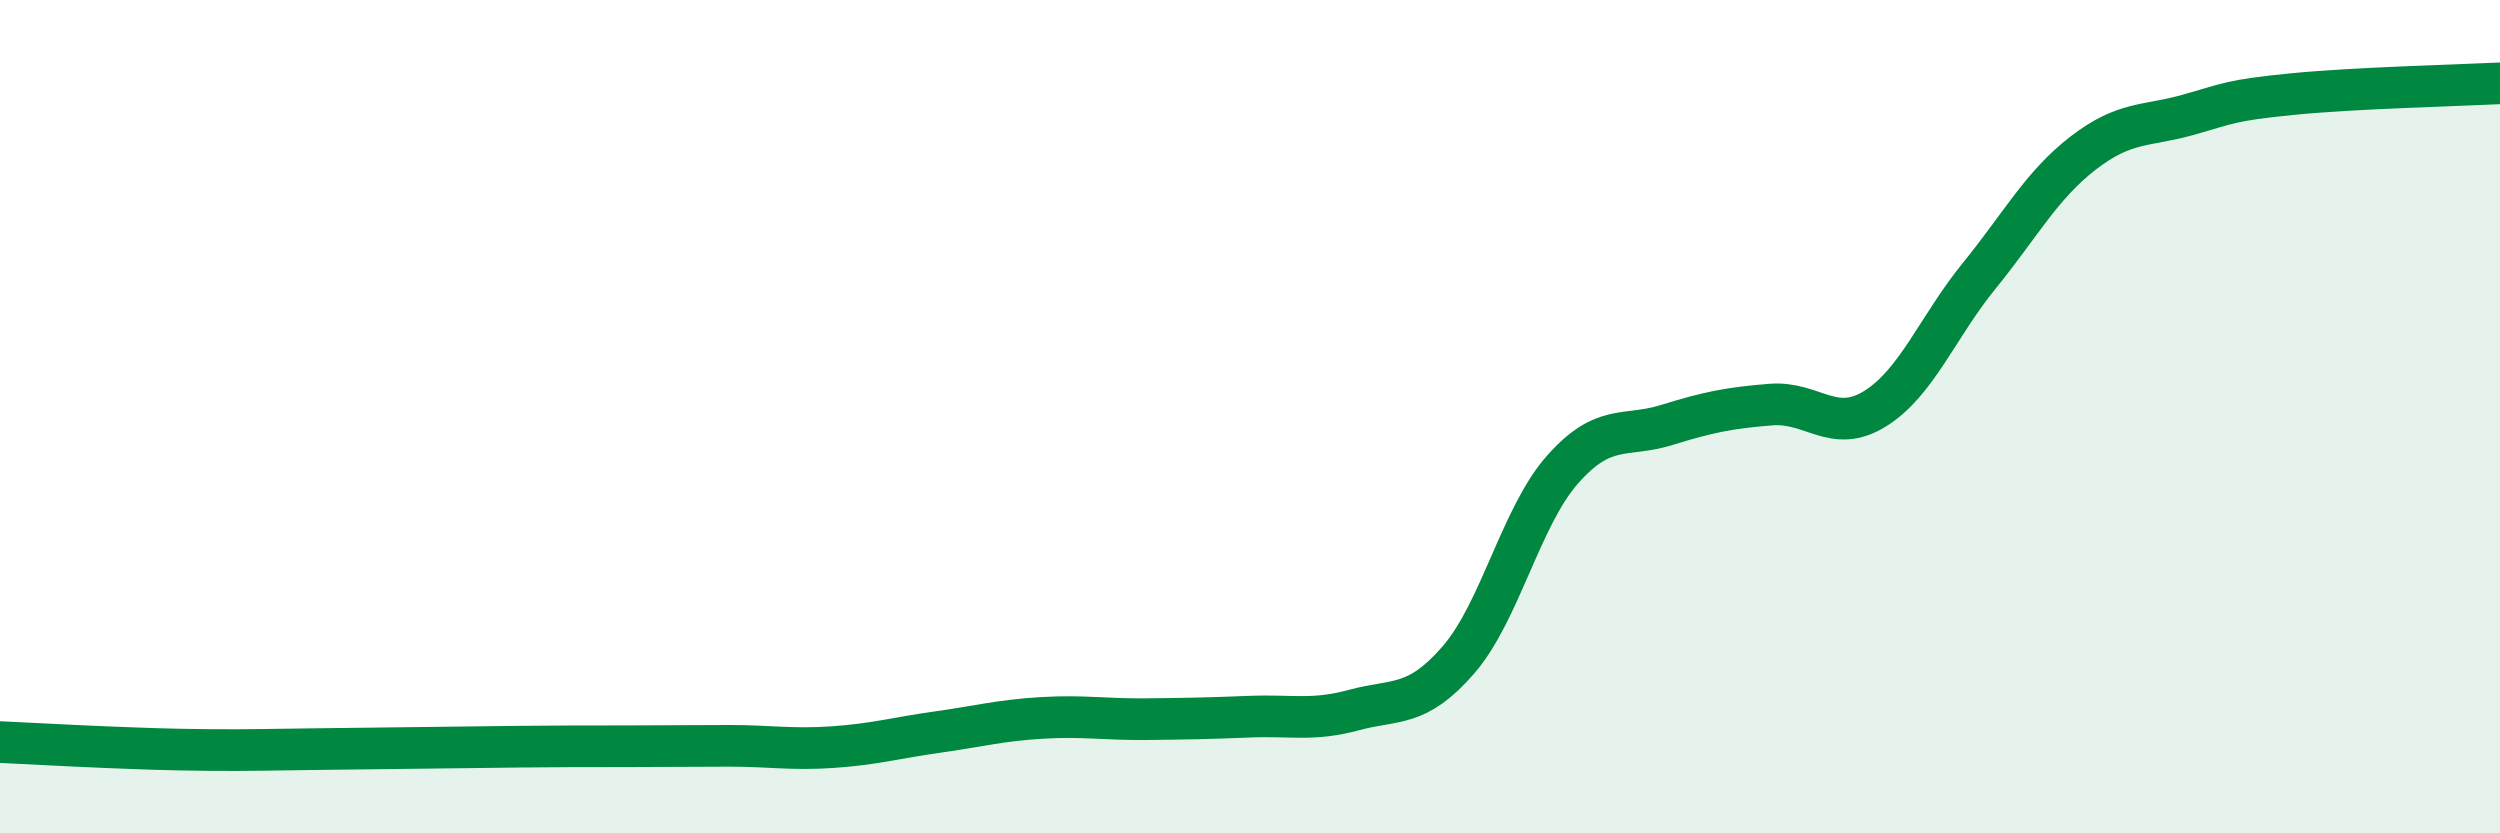
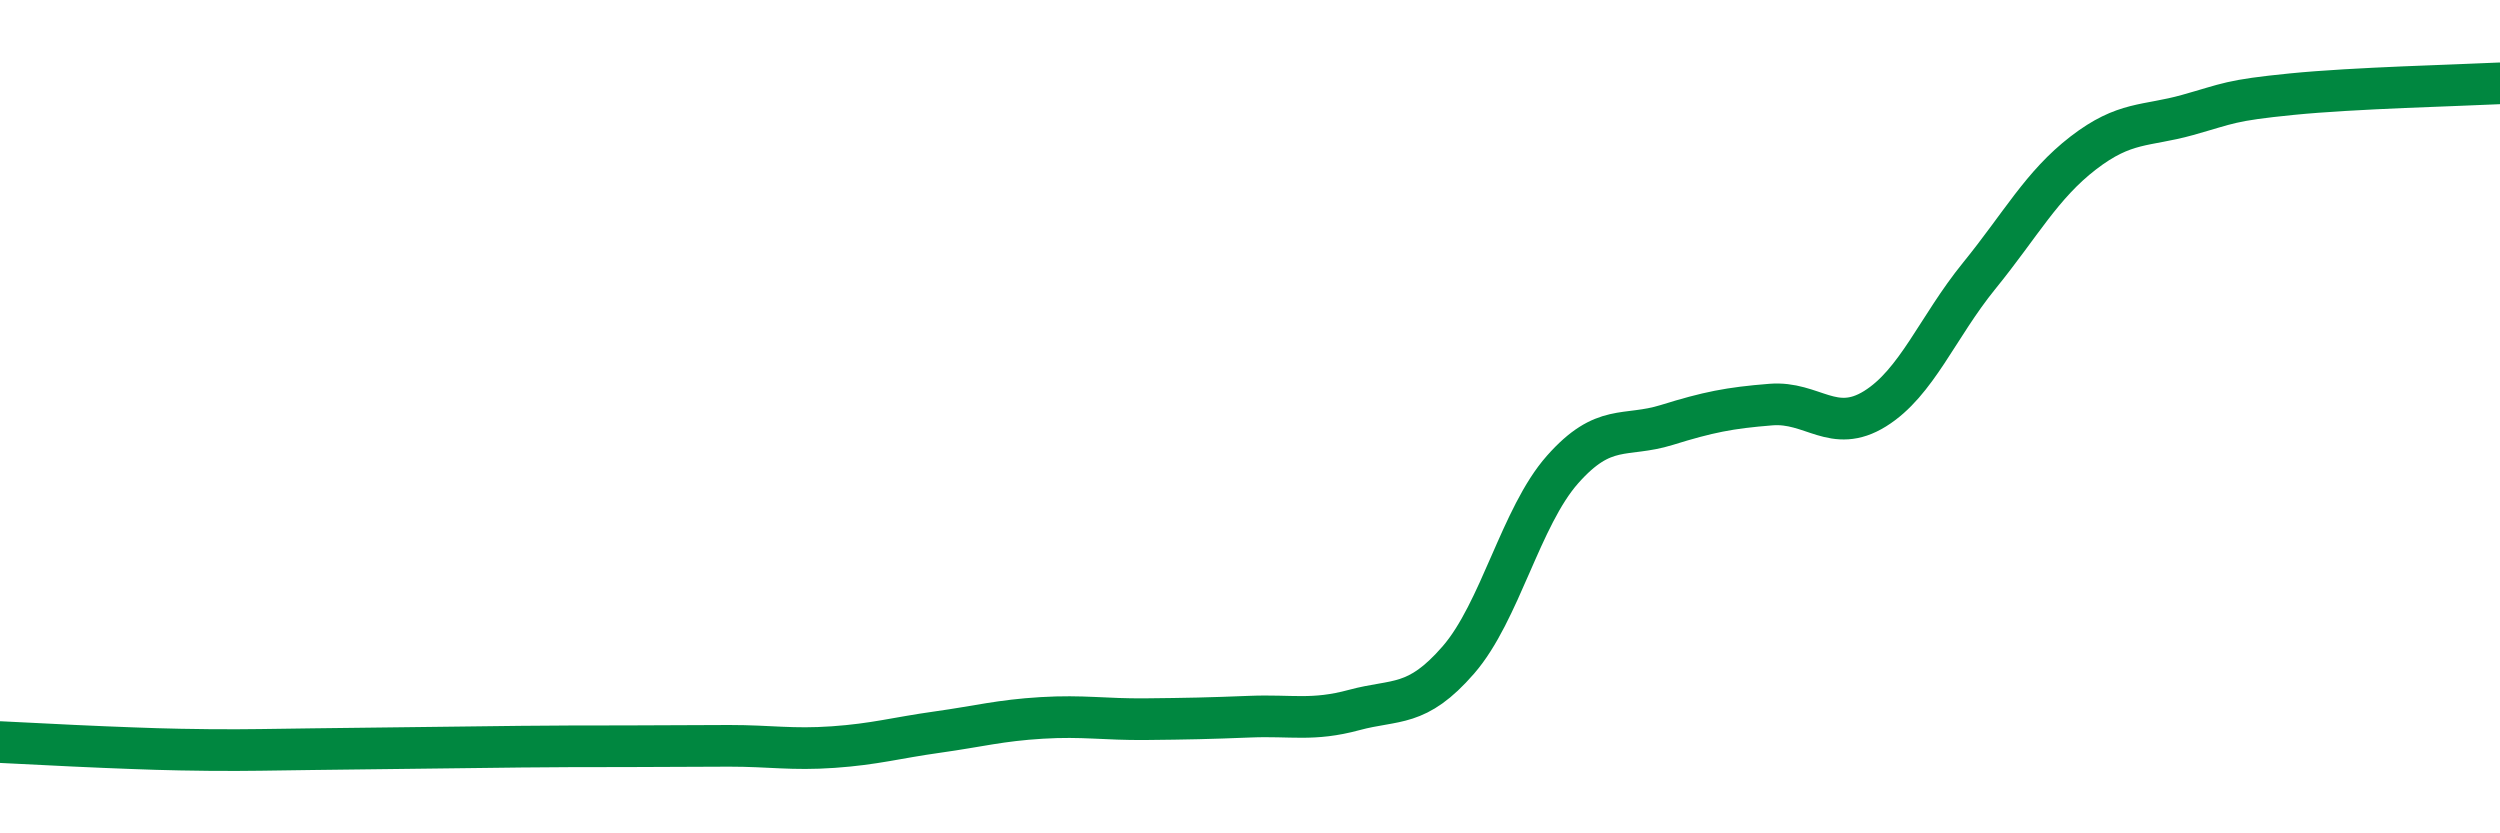
<svg xmlns="http://www.w3.org/2000/svg" width="60" height="20" viewBox="0 0 60 20">
-   <path d="M 0,17.81 C 0.5,17.83 1.5,17.89 2.5,17.93 C 3.5,17.97 4,17.99 5,18 C 6,18.01 6.5,17.99 7.5,17.98 C 8.5,17.97 9,17.96 10,17.95 C 11,17.94 11.5,17.93 12.5,17.92 C 13.5,17.91 14,17.91 15,17.91 C 16,17.91 16.5,17.9 17.5,17.9 C 18.5,17.9 19,18 20,17.93 C 21,17.86 21.5,17.71 22.5,17.57 C 23.5,17.43 24,17.29 25,17.23 C 26,17.17 26.5,17.27 27.5,17.26 C 28.5,17.25 29,17.24 30,17.2 C 31,17.16 31.5,17.31 32.5,17.04 C 33.5,16.77 34,16.99 35,15.84 C 36,14.69 36.5,12.4 37.5,11.27 C 38.5,10.14 39,10.51 40,10.2 C 41,9.89 41.5,9.79 42.5,9.71 C 43.5,9.63 44,10.43 45,9.81 C 46,9.19 46.5,7.85 47.5,6.62 C 48.5,5.39 49,4.44 50,3.67 C 51,2.9 51.5,3.04 52.5,2.76 C 53.5,2.48 53.5,2.41 55,2.26 C 56.5,2.11 59,2.05 60,2L60 20L0 20Z" fill="#008740" opacity="0.1" stroke-linecap="round" stroke-linejoin="round" />
  <path d="M 0,17.81 C 0.5,17.83 1.5,17.89 2.5,17.93 C 3.5,17.97 4,17.99 5,18 C 6,18.01 6.5,17.99 7.5,17.98 C 8.5,17.97 9,17.96 10,17.95 C 11,17.94 11.5,17.93 12.5,17.92 C 13.5,17.91 14,17.91 15,17.91 C 16,17.91 16.5,17.9 17.5,17.9 C 18.5,17.9 19,18 20,17.93 C 21,17.86 21.5,17.71 22.5,17.57 C 23.5,17.43 24,17.29 25,17.23 C 26,17.17 26.5,17.27 27.5,17.26 C 28.5,17.25 29,17.24 30,17.2 C 31,17.16 31.5,17.31 32.5,17.04 C 33.5,16.77 34,16.99 35,15.84 C 36,14.69 36.5,12.4 37.5,11.27 C 38.5,10.14 39,10.51 40,10.2 C 41,9.89 41.5,9.79 42.5,9.71 C 43.5,9.63 44,10.43 45,9.81 C 46,9.19 46.5,7.85 47.5,6.62 C 48.5,5.39 49,4.44 50,3.67 C 51,2.9 51.5,3.04 52.5,2.76 C 53.5,2.48 53.5,2.41 55,2.26 C 56.5,2.11 59,2.05 60,2" stroke="#008740" stroke-width="1" fill="none" stroke-linecap="round" stroke-linejoin="round" />
</svg>